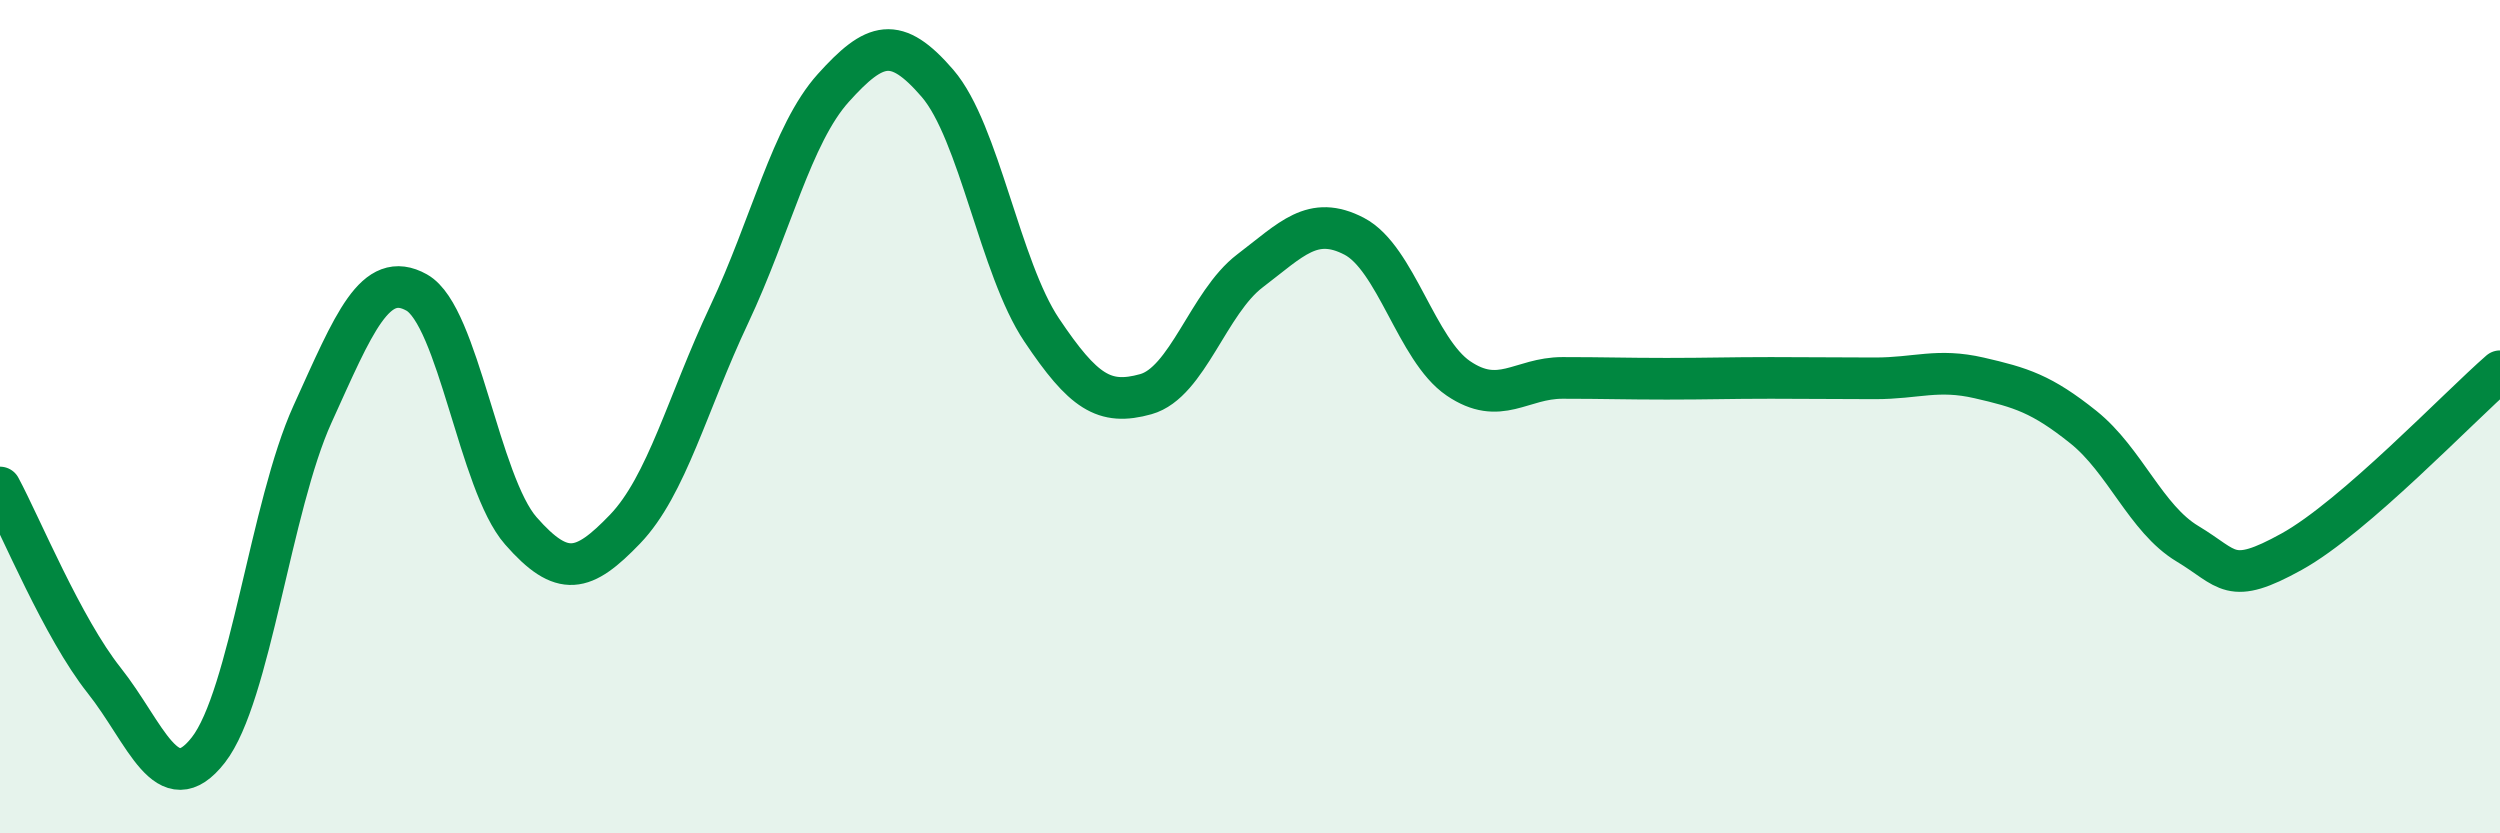
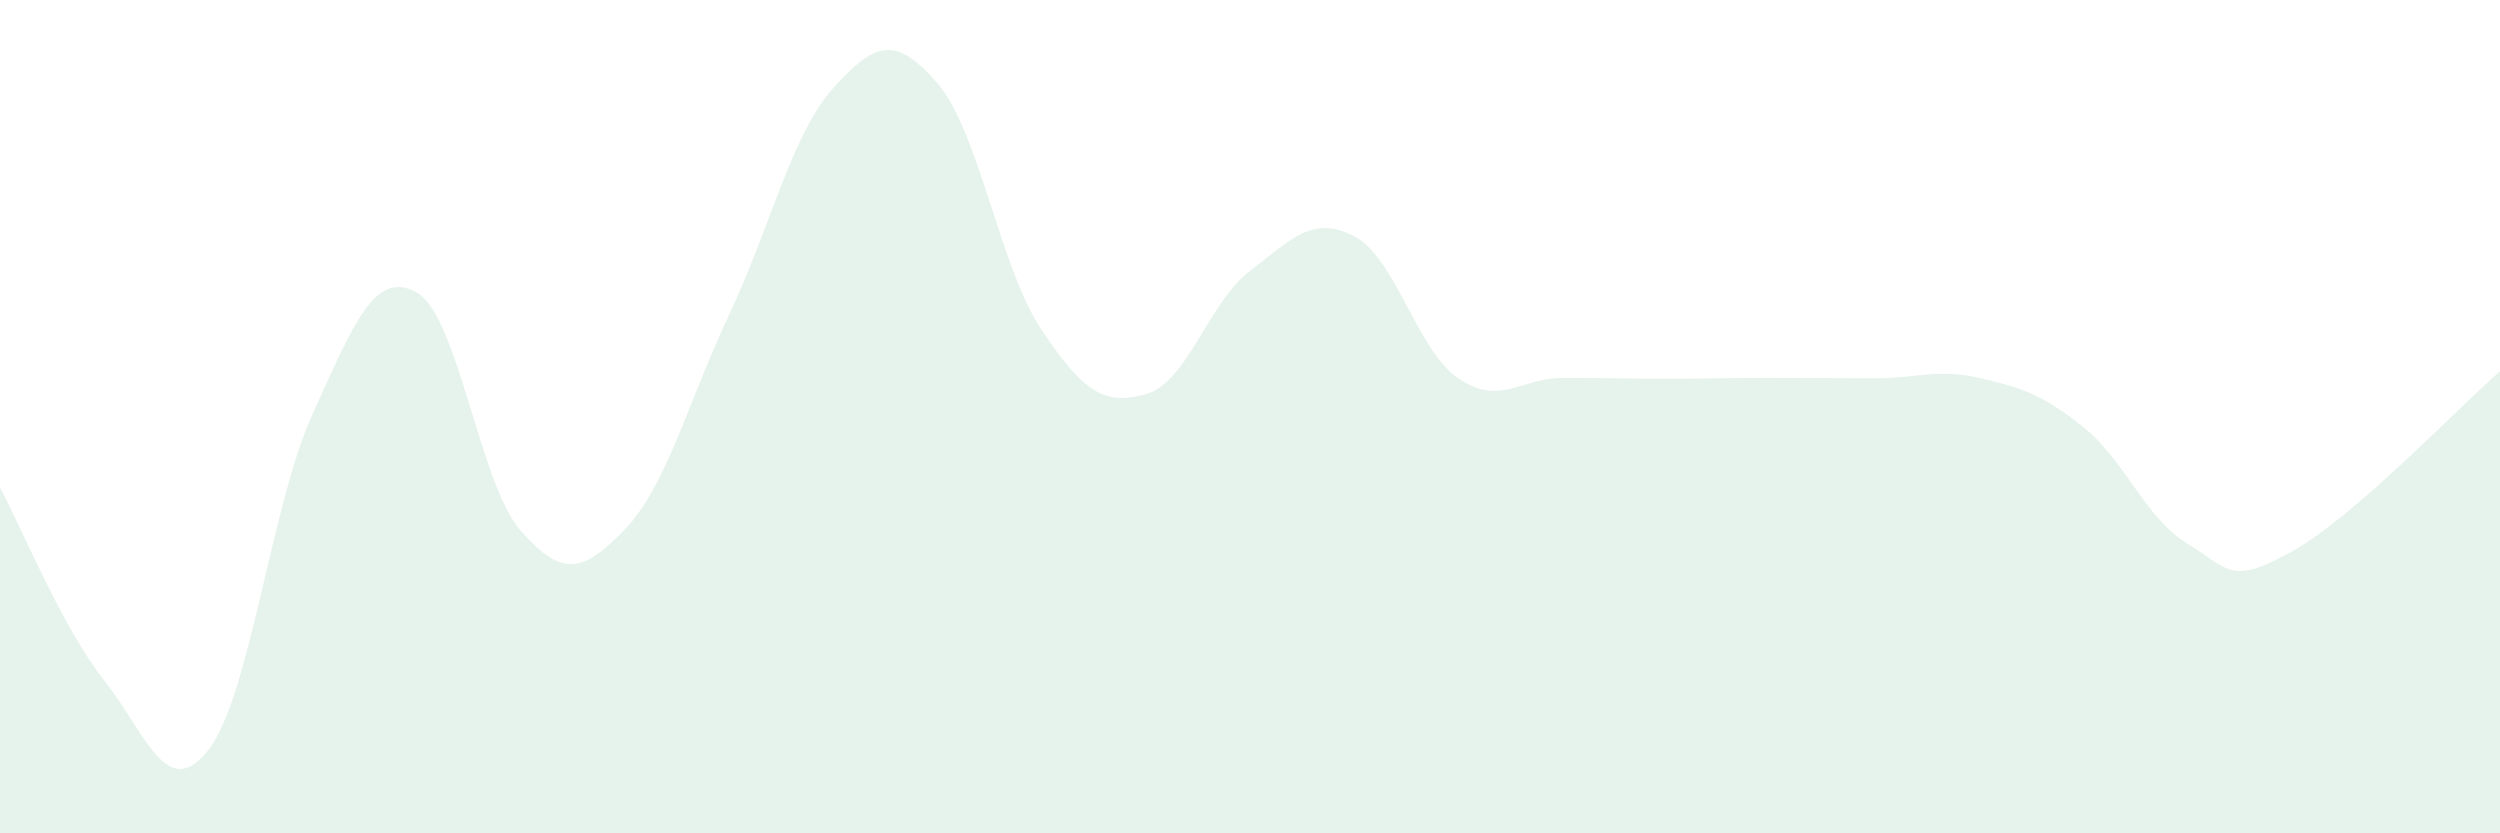
<svg xmlns="http://www.w3.org/2000/svg" width="60" height="20" viewBox="0 0 60 20">
  <path d="M 0,11.7 C 0.5,12.63 1.5,15.07 2.5,16.33 C 3.5,17.59 4,19.28 5,18 C 6,16.72 6.5,12.14 7.5,9.94 C 8.5,7.74 9,6.46 10,7.02 C 11,7.58 11.5,11.6 12.5,12.74 C 13.5,13.88 14,13.74 15,12.7 C 16,11.66 16.5,9.67 17.5,7.55 C 18.5,5.43 19,3.22 20,2.11 C 21,1 21.5,0.84 22.5,2 C 23.5,3.16 24,6.43 25,7.92 C 26,9.41 26.5,9.74 27.5,9.46 C 28.5,9.18 29,7.26 30,6.5 C 31,5.74 31.5,5.15 32.5,5.67 C 33.5,6.19 34,8.4 35,9.08 C 36,9.76 36.5,9.07 37.5,9.07 C 38.5,9.07 39,9.09 40,9.09 C 41,9.09 41.5,9.07 42.5,9.07 C 43.5,9.07 44,9.08 45,9.08 C 46,9.08 46.5,8.84 47.5,9.07 C 48.5,9.3 49,9.45 50,10.25 C 51,11.05 51.5,12.45 52.5,13.05 C 53.5,13.65 53.5,14.07 55,13.24 C 56.5,12.41 59,9.78 60,8.91L60 20L0 20Z" fill="#008740" opacity="0.1" stroke-linecap="round" stroke-linejoin="round" />
-   <path d="M 0,11.7 C 0.5,12.63 1.5,15.07 2.5,16.33 C 3.5,17.59 4,19.28 5,18 C 6,16.72 6.5,12.14 7.5,9.94 C 8.5,7.74 9,6.46 10,7.02 C 11,7.58 11.5,11.6 12.5,12.74 C 13.5,13.88 14,13.74 15,12.7 C 16,11.66 16.5,9.67 17.5,7.55 C 18.5,5.43 19,3.22 20,2.11 C 21,1 21.5,0.84 22.5,2 C 23.5,3.16 24,6.43 25,7.92 C 26,9.41 26.5,9.74 27.5,9.46 C 28.5,9.18 29,7.26 30,6.5 C 31,5.74 31.5,5.15 32.5,5.67 C 33.5,6.19 34,8.4 35,9.08 C 36,9.76 36.5,9.07 37.5,9.07 C 38.5,9.07 39,9.09 40,9.09 C 41,9.09 41.5,9.07 42.5,9.07 C 43.5,9.07 44,9.08 45,9.08 C 46,9.08 46.5,8.84 47.5,9.07 C 48.5,9.3 49,9.45 50,10.25 C 51,11.05 51.5,12.45 52.5,13.05 C 53.5,13.65 53.5,14.07 55,13.24 C 56.5,12.41 59,9.78 60,8.91" stroke="#008740" stroke-width="1" fill="none" stroke-linecap="round" stroke-linejoin="round" />
</svg>